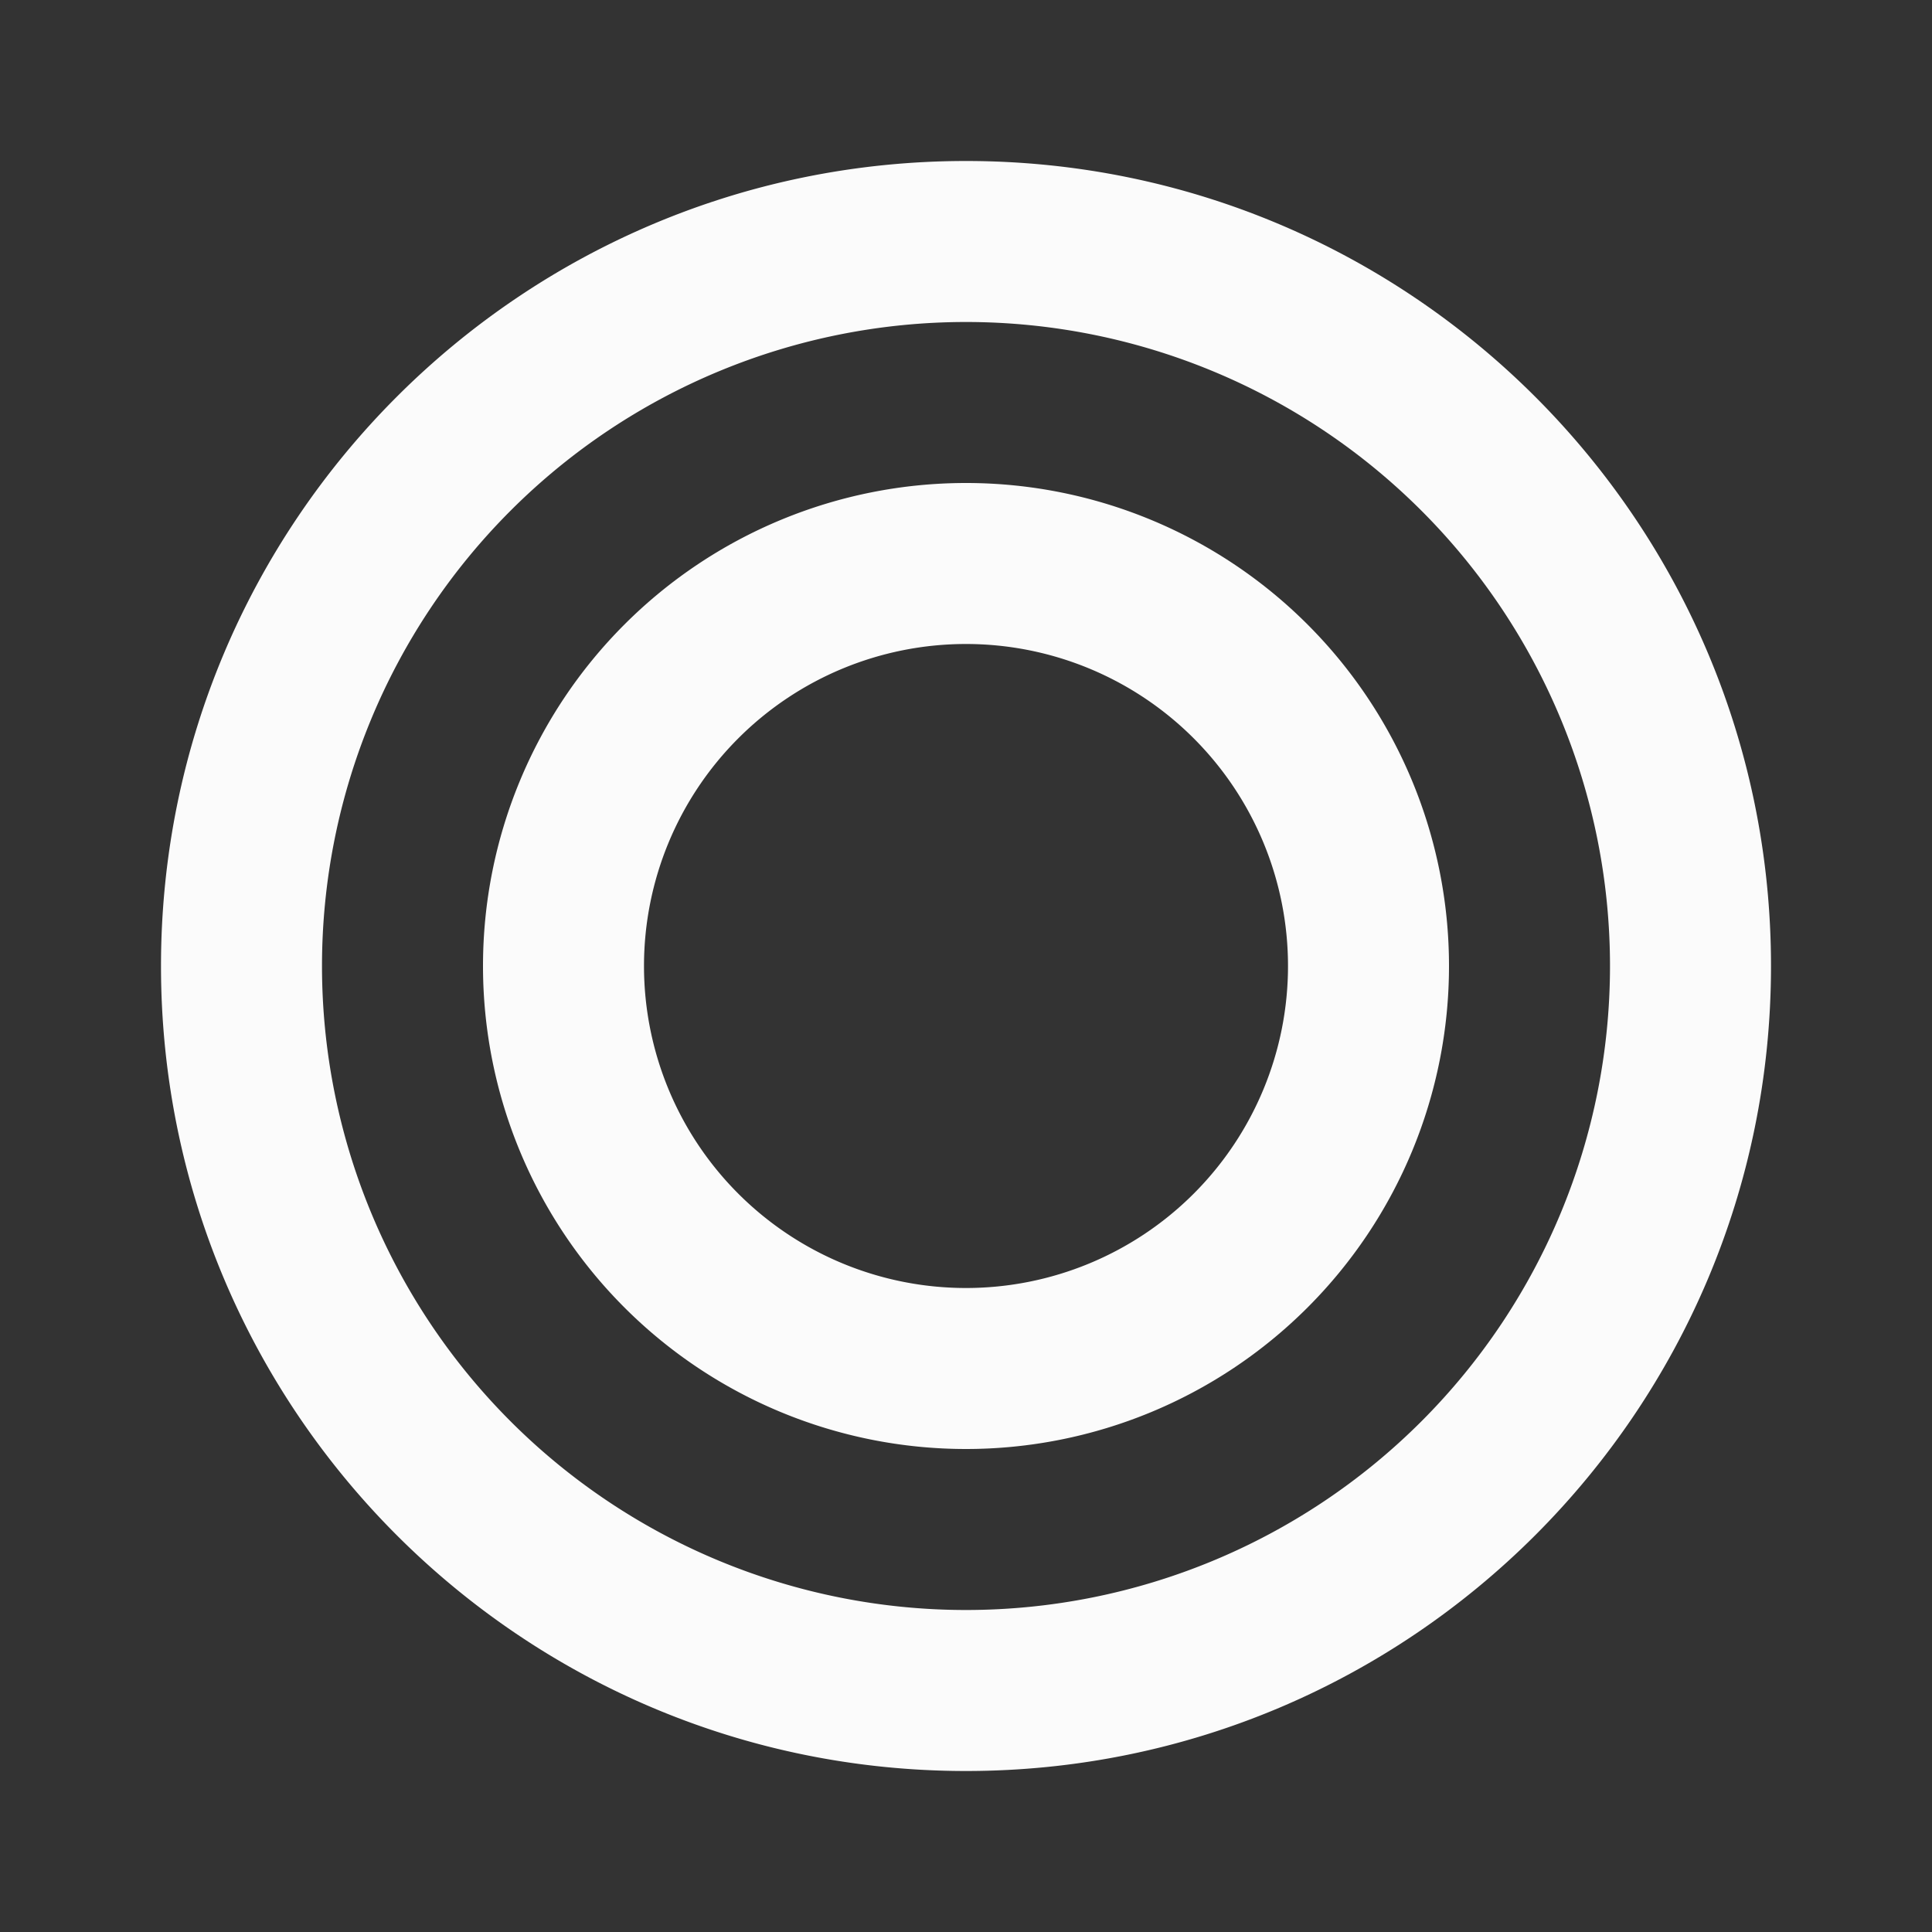
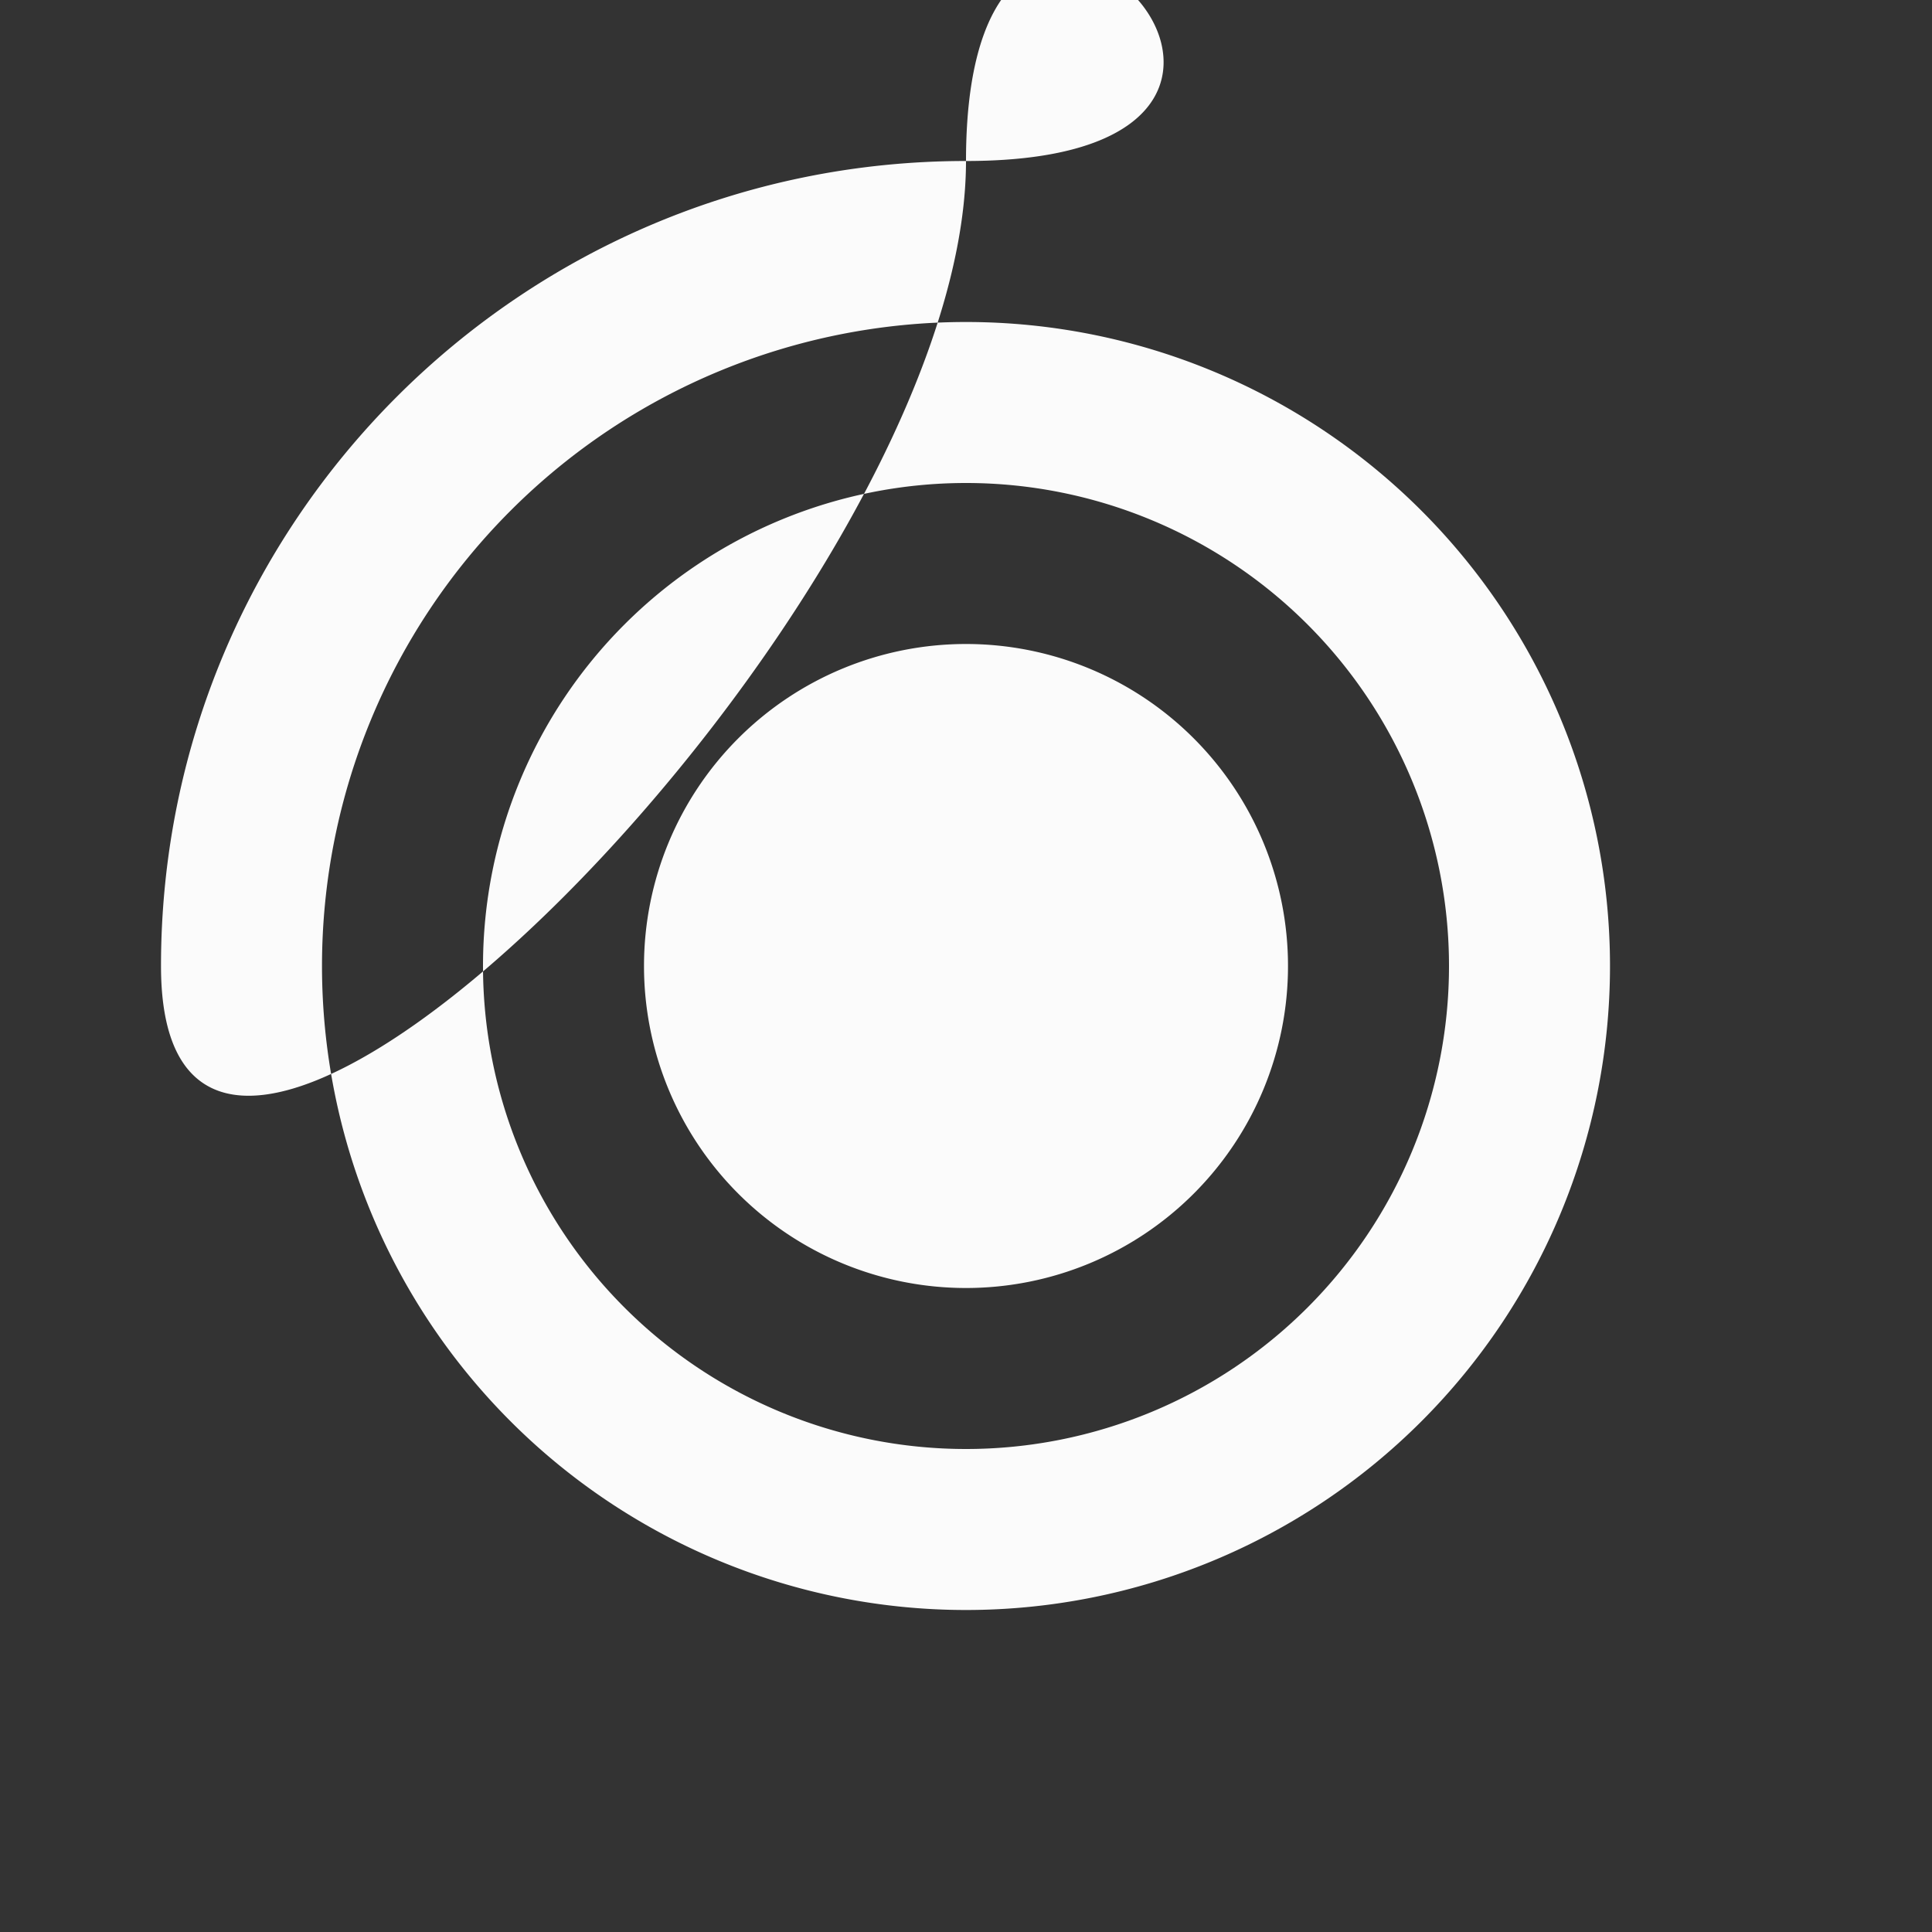
<svg xmlns="http://www.w3.org/2000/svg" width="32" height="32" viewBox="0 0 24 24">
  <rect x="0" y="0" width="24" height="24" fill="#333333" stroke="none" />
-   <path fill="#fbfbfb" d="M4 12a8 8 0 1 1 16 0a8 8 0 0 1-16 0m8-10C6.477 2 2 6.477 2 12s4.477 10 10 10s10-4.477 10-10S17.523 2 12 2M8 12a4 4 0 1 1 8 0a4 4 0 0 1-8 0m4-6a6 6 0 1 0 0 12a6 6 0 0 0 0-12" />
+   <path fill="#fbfbfb" d="M4 12a8 8 0 1 1 16 0a8 8 0 0 1-16 0m8-10C6.477 2 2 6.477 2 12s10-4.477 10-10S17.523 2 12 2M8 12a4 4 0 1 1 8 0a4 4 0 0 1-8 0m4-6a6 6 0 1 0 0 12a6 6 0 0 0 0-12" />
</svg>